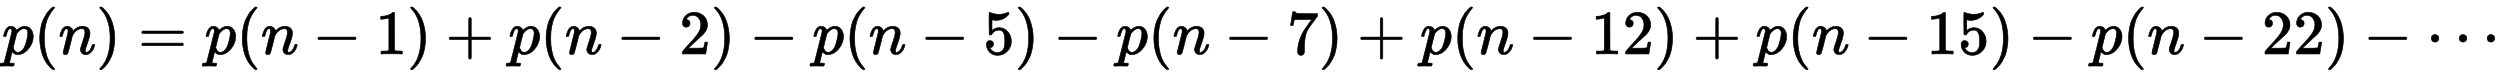
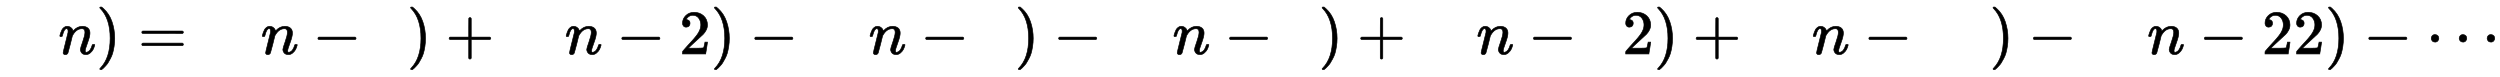
<svg xmlns="http://www.w3.org/2000/svg" xmlns:xlink="http://www.w3.org/1999/xlink" width="92.884ex" height="2.843ex" style="vertical-align: -0.838ex; margin-left: -0.079ex;" viewBox="-34 -863.1 39991.8 1223.9">
  <defs>
-     <path stroke-width="10" id="E1-MJMATHI-70" d="M23 287Q24 290 25 295T30 317T40 348T55 381T75 411T101 433T134 442Q209 442 230 378L240 387Q302 442 358 442Q423 442 460 395T497 281Q497 173 421 82T249 -10Q227 -10 210 -4Q199 1 187 11T168 28L161 36Q160 35 139 -51T118 -138Q118 -144 126 -145T163 -148H188Q194 -155 194 -157T191 -175Q188 -187 185 -190T172 -194Q170 -194 161 -194T127 -193T65 -192Q-5 -192 -24 -194H-32Q-39 -187 -39 -183Q-37 -156 -26 -148H-6Q28 -147 33 -136Q36 -130 94 103T155 350Q156 355 156 364Q156 405 131 405Q109 405 94 377T71 316T59 280Q57 278 43 278H29Q23 284 23 287ZM178 102Q200 26 252 26Q282 26 310 49T356 107Q374 141 392 215T411 325V331Q411 405 350 405Q339 405 328 402T306 393T286 380T269 365T254 350T243 336T235 326L232 322Q232 321 229 308T218 264T204 212Q178 106 178 102Z" />
-     <path stroke-width="10" id="E1-MJMAIN-28" d="M94 250Q94 319 104 381T127 488T164 576T202 643T244 695T277 729T302 750H315H319Q333 750 333 741Q333 738 316 720T275 667T226 581T184 443T167 250T184 58T225 -81T274 -167T316 -220T333 -241Q333 -250 318 -250H315H302L274 -226Q180 -141 137 -14T94 250Z" />
-     <path stroke-width="10" id="E1-MJMATHI-6E" d="M21 287Q22 293 24 303T36 341T56 388T89 425T135 442Q171 442 195 424T225 390T231 369Q231 367 232 367L243 378Q304 442 382 442Q436 442 469 415T503 336T465 179T427 52Q427 26 444 26Q450 26 453 27Q482 32 505 65T540 145Q542 153 560 153Q580 153 580 145Q580 144 576 130Q568 101 554 73T508 17T439 -10Q392 -10 371 17T350 73Q350 92 386 193T423 345Q423 404 379 404H374Q288 404 229 303L222 291L189 157Q156 26 151 16Q138 -11 108 -11Q95 -11 87 -5T76 7T74 17Q74 30 112 180T152 343Q153 348 153 366Q153 405 129 405Q91 405 66 305Q60 285 60 284Q58 278 41 278H27Q21 284 21 287Z" />
+     <path stroke-width="10" id="E1-MJMATHI-6E" d="M21 287Q22 293 24 303T36 341T56 388T89 425T135 442Q171 442 195 424T225 390T231 369Q231 367 232 367L243 378Q304 442 382 442Q436 442 469 415T503 336T465 179T427 52Q427 26 444 26Q482 32 505 65T540 145Q542 153 560 153Q580 153 580 145Q580 144 576 130Q568 101 554 73T508 17T439 -10Q392 -10 371 17T350 73Q350 92 386 193T423 345Q423 404 379 404H374Q288 404 229 303L222 291L189 157Q156 26 151 16Q138 -11 108 -11Q95 -11 87 -5T76 7T74 17Q74 30 112 180T152 343Q153 348 153 366Q153 405 129 405Q91 405 66 305Q60 285 60 284Q58 278 41 278H27Q21 284 21 287Z" />
    <path stroke-width="10" id="E1-MJMAIN-29" d="M60 749L64 750Q69 750 74 750H86L114 726Q208 641 251 514T294 250Q294 182 284 119T261 12T224 -76T186 -143T145 -194T113 -227T90 -246Q87 -249 86 -250H74Q66 -250 63 -250T58 -247T55 -238Q56 -237 66 -225Q221 -64 221 250T66 725Q56 737 55 738Q55 746 60 749Z" />
    <path stroke-width="10" id="E1-MJMAIN-3D" d="M56 347Q56 360 70 367H707Q722 359 722 347Q722 336 708 328L390 327H72Q56 332 56 347ZM56 153Q56 168 72 173H708Q722 163 722 153Q722 140 707 133H70Q56 140 56 153Z" />
    <path stroke-width="10" id="E1-MJMAIN-2212" d="M84 237T84 250T98 270H679Q694 262 694 250T679 230H98Q84 237 84 250Z" />
-     <path stroke-width="10" id="E1-MJMAIN-31" d="M213 578L200 573Q186 568 160 563T102 556H83V602H102Q149 604 189 617T245 641T273 663Q275 666 285 666Q294 666 302 660V361L303 61Q310 54 315 52T339 48T401 46H427V0H416Q395 3 257 3Q121 3 100 0H88V46H114Q136 46 152 46T177 47T193 50T201 52T207 57T213 61V578Z" />
    <path stroke-width="10" id="E1-MJMAIN-2B" d="M56 237T56 250T70 270H369V420L370 570Q380 583 389 583Q402 583 409 568V270H707Q722 262 722 250T707 230H409V-68Q401 -82 391 -82H389H387Q375 -82 369 -68V230H70Q56 237 56 250Z" />
    <path stroke-width="10" id="E1-MJMAIN-32" d="M109 429Q82 429 66 447T50 491Q50 562 103 614T235 666Q326 666 387 610T449 465Q449 422 429 383T381 315T301 241Q265 210 201 149L142 93L218 92Q375 92 385 97Q392 99 409 186V189H449V186Q448 183 436 95T421 3V0H50V19V31Q50 38 56 46T86 81Q115 113 136 137Q145 147 170 174T204 211T233 244T261 278T284 308T305 340T320 369T333 401T340 431T343 464Q343 527 309 573T212 619Q179 619 154 602T119 569T109 550Q109 549 114 549Q132 549 151 535T170 489Q170 464 154 447T109 429Z" />
-     <path stroke-width="10" id="E1-MJMAIN-35" d="M164 157Q164 133 148 117T109 101H102Q148 22 224 22Q294 22 326 82Q345 115 345 210Q345 313 318 349Q292 382 260 382H254Q176 382 136 314Q132 307 129 306T114 304Q97 304 95 310Q93 314 93 485V614Q93 664 98 664Q100 666 102 666Q103 666 123 658T178 642T253 634Q324 634 389 662Q397 666 402 666Q410 666 410 648V635Q328 538 205 538Q174 538 149 544L139 546V374Q158 388 169 396T205 412T256 420Q337 420 393 355T449 201Q449 109 385 44T229 -22Q148 -22 99 32T50 154Q50 178 61 192T84 210T107 214Q132 214 148 197T164 157Z" />
-     <path stroke-width="10" id="E1-MJMAIN-37" d="M55 458Q56 460 72 567L88 674Q88 676 108 676H128V672Q128 662 143 655T195 646T364 644H485V605L417 512Q408 500 387 472T360 435T339 403T319 367T305 330T292 284T284 230T278 162T275 80Q275 66 275 52T274 28V19Q270 2 255 -10T221 -22Q210 -22 200 -19T179 0T168 40Q168 198 265 368Q285 400 349 489L395 552H302Q128 552 119 546Q113 543 108 522T98 479L95 458V455H55V458Z" />
    <path stroke-width="10" id="E1-MJMAIN-22EF" d="M78 250Q78 274 95 292T138 310Q162 310 180 294T199 251Q199 226 182 208T139 190T96 207T78 250ZM525 250Q525 274 542 292T585 310Q609 310 627 294T646 251Q646 226 629 208T586 190T543 207T525 250ZM972 250Q972 274 989 292T1032 310Q1056 310 1074 294T1093 251Q1093 226 1076 208T1033 190T990 207T972 250Z" />
  </defs>
  <g stroke="currentColor" fill="currentColor" stroke-width="0" transform="matrix(1 0 0 -1 0 0)">
    <use xlink:href="#E1-MJMATHI-70" x="0" y="0" />
    <use xlink:href="#E1-MJMAIN-28" x="508" y="0" />
    <use xlink:href="#E1-MJMATHI-6E" x="902" y="0" />
    <use xlink:href="#E1-MJMAIN-29" x="1507" y="0" />
    <use xlink:href="#E1-MJMAIN-3D" x="2178" y="0" />
    <use xlink:href="#E1-MJMATHI-70" x="3239" y="0" />
    <use xlink:href="#E1-MJMAIN-28" x="3747" y="0" />
    <use xlink:href="#E1-MJMATHI-6E" x="4141" y="0" />
    <use xlink:href="#E1-MJMAIN-2212" x="4968" y="0" />
    <use xlink:href="#E1-MJMAIN-31" x="5974" y="0" />
    <use xlink:href="#E1-MJMAIN-29" x="6479" y="0" />
    <use xlink:href="#E1-MJMAIN-2B" x="7095" y="0" />
    <use xlink:href="#E1-MJMATHI-70" x="8100" y="0" />
    <use xlink:href="#E1-MJMAIN-28" x="8608" y="0" />
    <use xlink:href="#E1-MJMATHI-6E" x="9002" y="0" />
    <use xlink:href="#E1-MJMAIN-2212" x="9829" y="0" />
    <use xlink:href="#E1-MJMAIN-32" x="10834" y="0" />
    <use xlink:href="#E1-MJMAIN-29" x="11339" y="0" />
    <use xlink:href="#E1-MJMAIN-2212" x="11956" y="0" />
    <use xlink:href="#E1-MJMATHI-70" x="12961" y="0" />
    <use xlink:href="#E1-MJMAIN-28" x="13469" y="0" />
    <use xlink:href="#E1-MJMATHI-6E" x="13863" y="0" />
    <use xlink:href="#E1-MJMAIN-2212" x="14690" y="0" />
    <use xlink:href="#E1-MJMAIN-35" x="15695" y="0" />
    <use xlink:href="#E1-MJMAIN-29" x="16200" y="0" />
    <use xlink:href="#E1-MJMAIN-2212" x="16817" y="0" />
    <use xlink:href="#E1-MJMATHI-70" x="17822" y="0" />
    <use xlink:href="#E1-MJMAIN-28" x="18330" y="0" />
    <use xlink:href="#E1-MJMATHI-6E" x="18724" y="0" />
    <use xlink:href="#E1-MJMAIN-2212" x="19551" y="0" />
    <use xlink:href="#E1-MJMAIN-37" x="20556" y="0" />
    <use xlink:href="#E1-MJMAIN-29" x="21061" y="0" />
    <use xlink:href="#E1-MJMAIN-2B" x="21677" y="0" />
    <use xlink:href="#E1-MJMATHI-70" x="22683" y="0" />
    <use xlink:href="#E1-MJMAIN-28" x="23191" y="0" />
    <use xlink:href="#E1-MJMATHI-6E" x="23585" y="0" />
    <use xlink:href="#E1-MJMAIN-2212" x="24412" y="0" />
    <g transform="translate(25417,0)">
      <use xlink:href="#E1-MJMAIN-31" />
      <use xlink:href="#E1-MJMAIN-32" x="505" y="0" />
    </g>
    <use xlink:href="#E1-MJMAIN-29" x="26427" y="0" />
    <use xlink:href="#E1-MJMAIN-2B" x="27043" y="0" />
    <use xlink:href="#E1-MJMATHI-70" x="28049" y="0" />
    <use xlink:href="#E1-MJMAIN-28" x="28557" y="0" />
    <use xlink:href="#E1-MJMATHI-6E" x="28951" y="0" />
    <use xlink:href="#E1-MJMAIN-2212" x="29778" y="0" />
    <g transform="translate(30783,0)">
      <use xlink:href="#E1-MJMAIN-31" />
      <use xlink:href="#E1-MJMAIN-35" x="505" y="0" />
    </g>
    <use xlink:href="#E1-MJMAIN-29" x="31793" y="0" />
    <use xlink:href="#E1-MJMAIN-2212" x="32409" y="0" />
    <use xlink:href="#E1-MJMATHI-70" x="33414" y="0" />
    <use xlink:href="#E1-MJMAIN-28" x="33922" y="0" />
    <use xlink:href="#E1-MJMATHI-6E" x="34316" y="0" />
    <use xlink:href="#E1-MJMAIN-2212" x="35144" y="0" />
    <g transform="translate(36149,0)">
      <use xlink:href="#E1-MJMAIN-32" />
      <use xlink:href="#E1-MJMAIN-32" x="505" y="0" />
    </g>
    <use xlink:href="#E1-MJMAIN-29" x="37159" y="0" />
    <use xlink:href="#E1-MJMAIN-2212" x="37775" y="0" />
    <use xlink:href="#E1-MJMAIN-22EF" x="38780" y="0" />
  </g>
</svg>